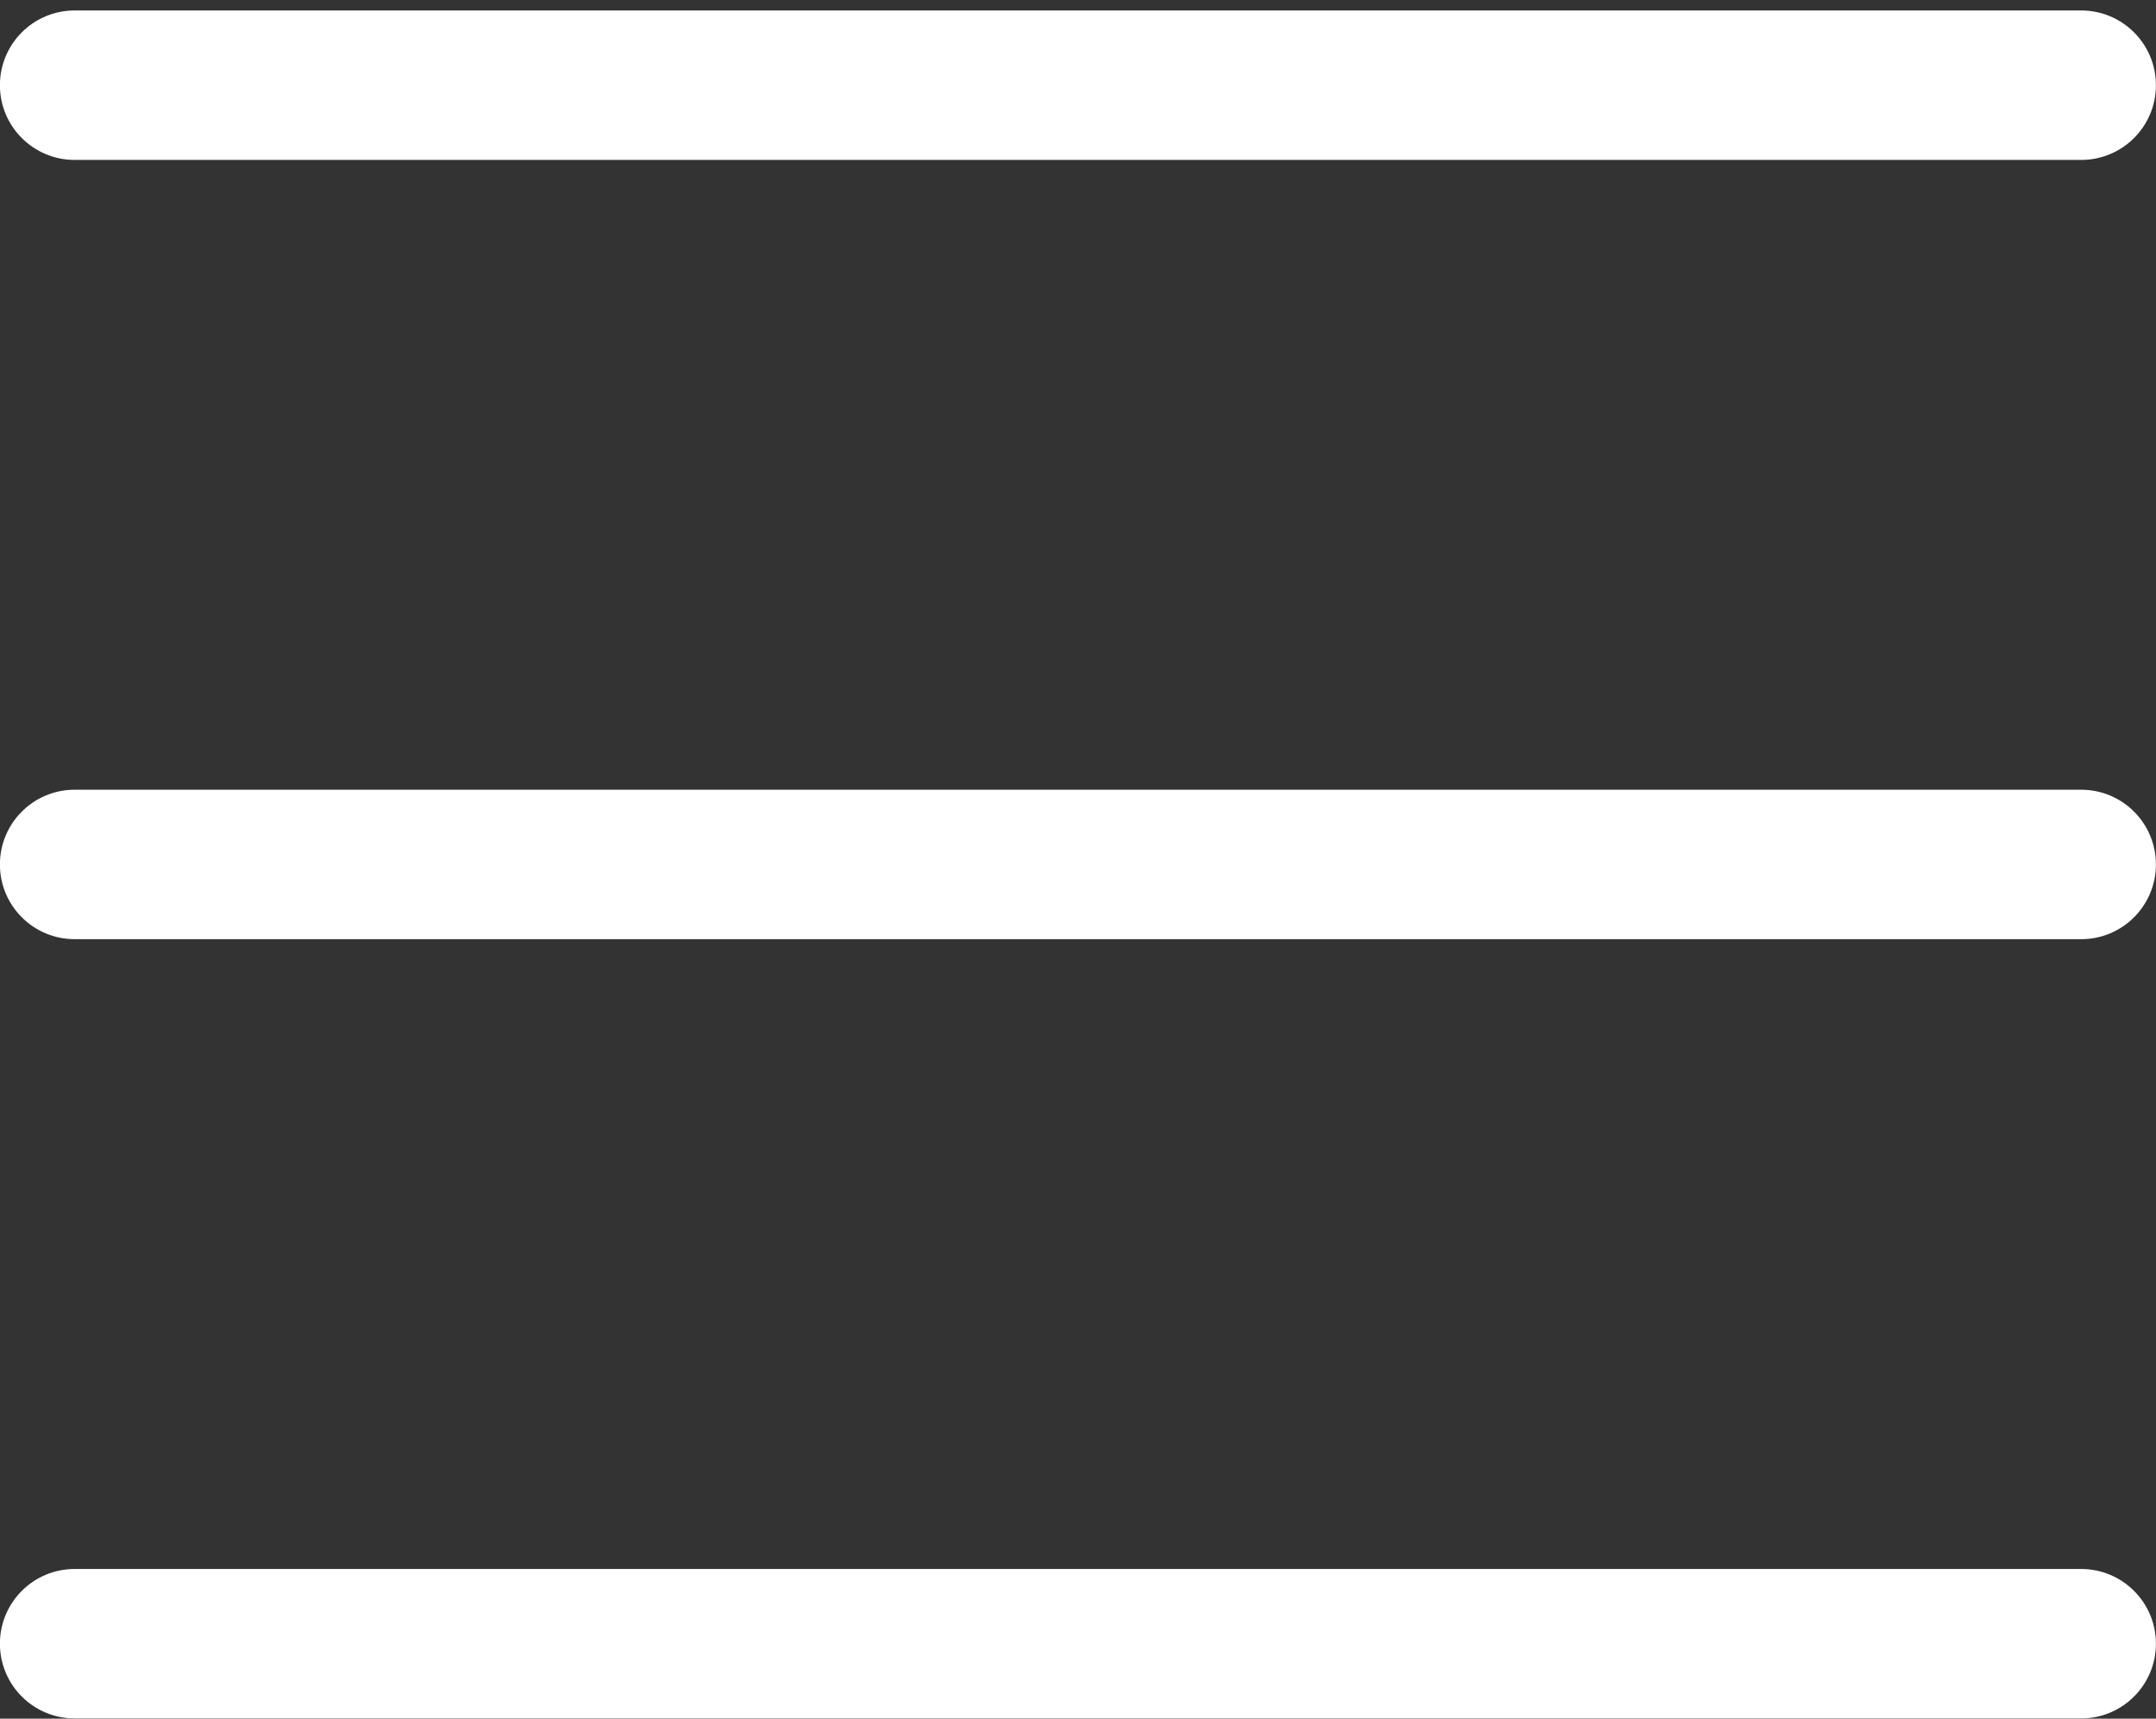
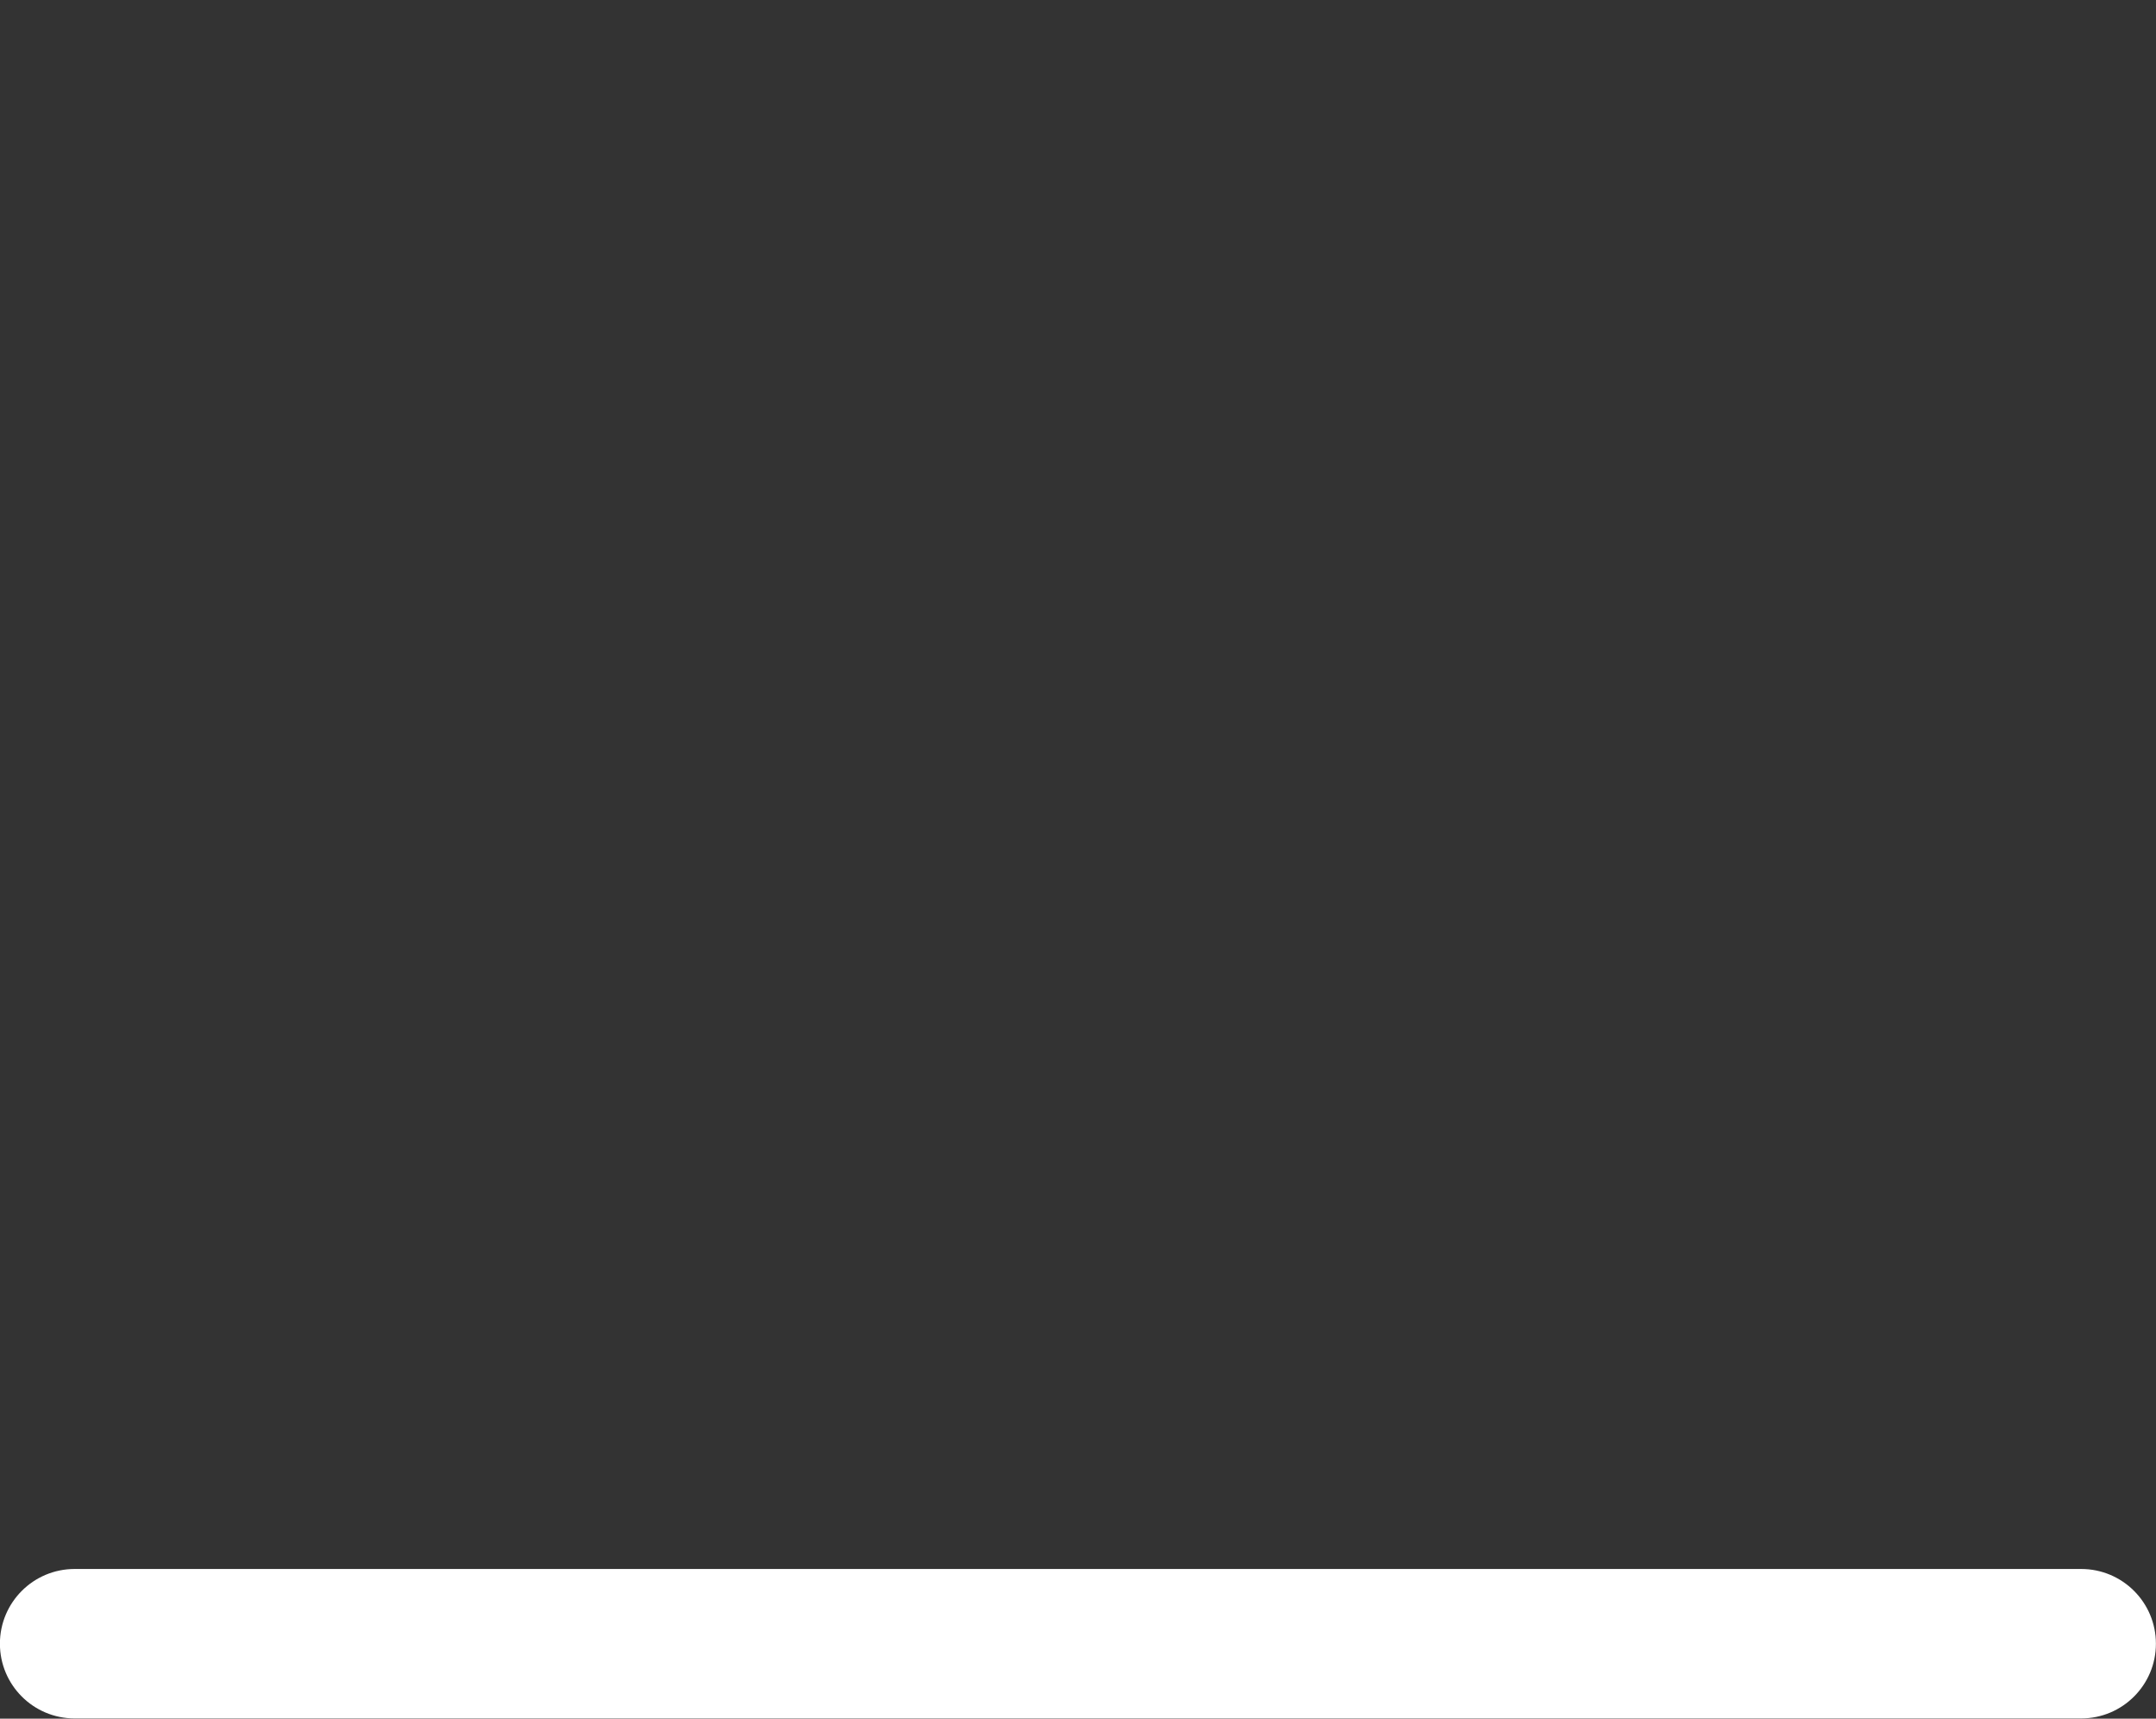
<svg xmlns="http://www.w3.org/2000/svg" width="202" height="161" viewBox="0 0 202 161" fill="none">
  <rect x="0" y="0" width="202" height="161" fill="#333333" stroke="none" />
  <path d="M-0.008 153.981C-0.008 150.115 3.126 146.981 6.992 146.981H194.992C198.858 146.981 201.992 150.115 201.992 153.981C201.992 157.847 198.858 160.981 194.992 160.981H6.992C3.126 160.981 -0.008 157.847 -0.008 153.981Z" fill="white" />
-   <path d="M-0.008 7.981C-0.008 4.115 3.126 0.981 6.992 0.981H194.992C198.858 0.981 201.992 4.115 201.992 7.981C201.992 11.847 198.858 14.981 194.992 14.981H6.992C3.126 14.981 -0.008 11.847 -0.008 7.981Z" fill="white" />
-   <path d="M-0.008 80.981C-0.008 77.115 3.126 73.981 6.992 73.981H194.992C198.858 73.981 201.992 77.115 201.992 80.981C201.992 84.847 198.858 87.981 194.992 87.981H6.992C3.126 87.981 -0.008 84.847 -0.008 80.981Z" fill="white" />
</svg>